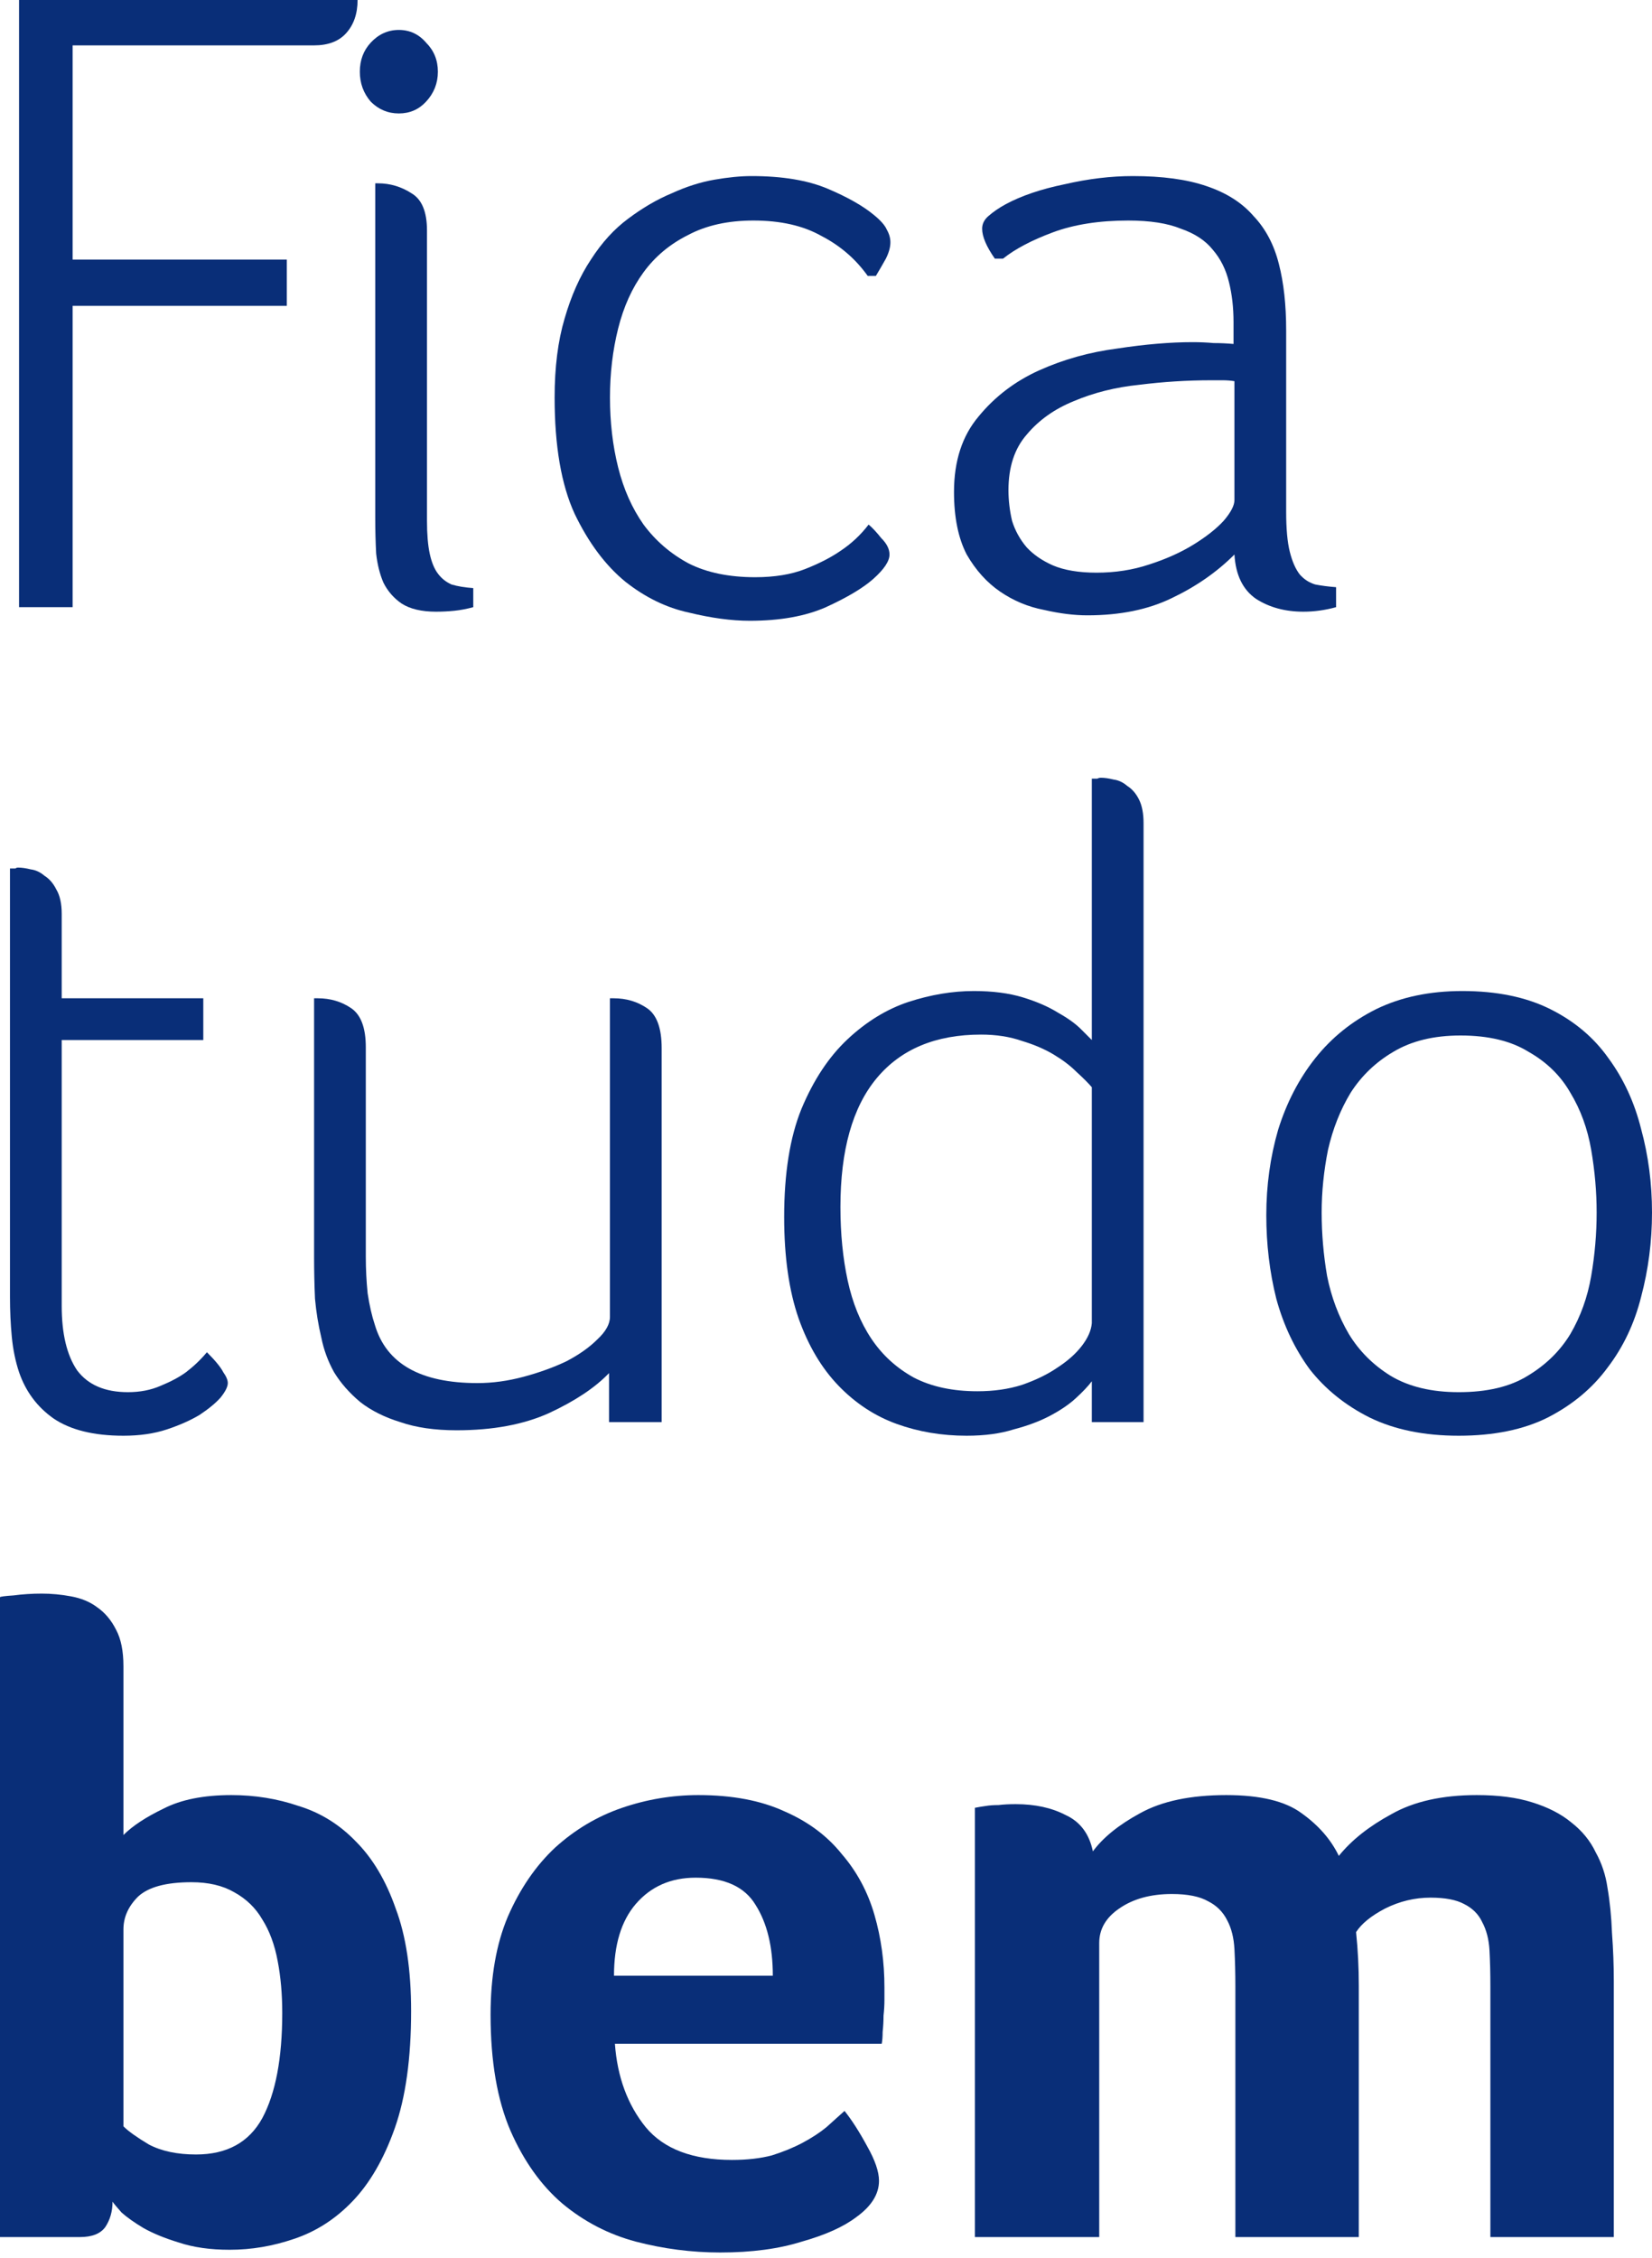
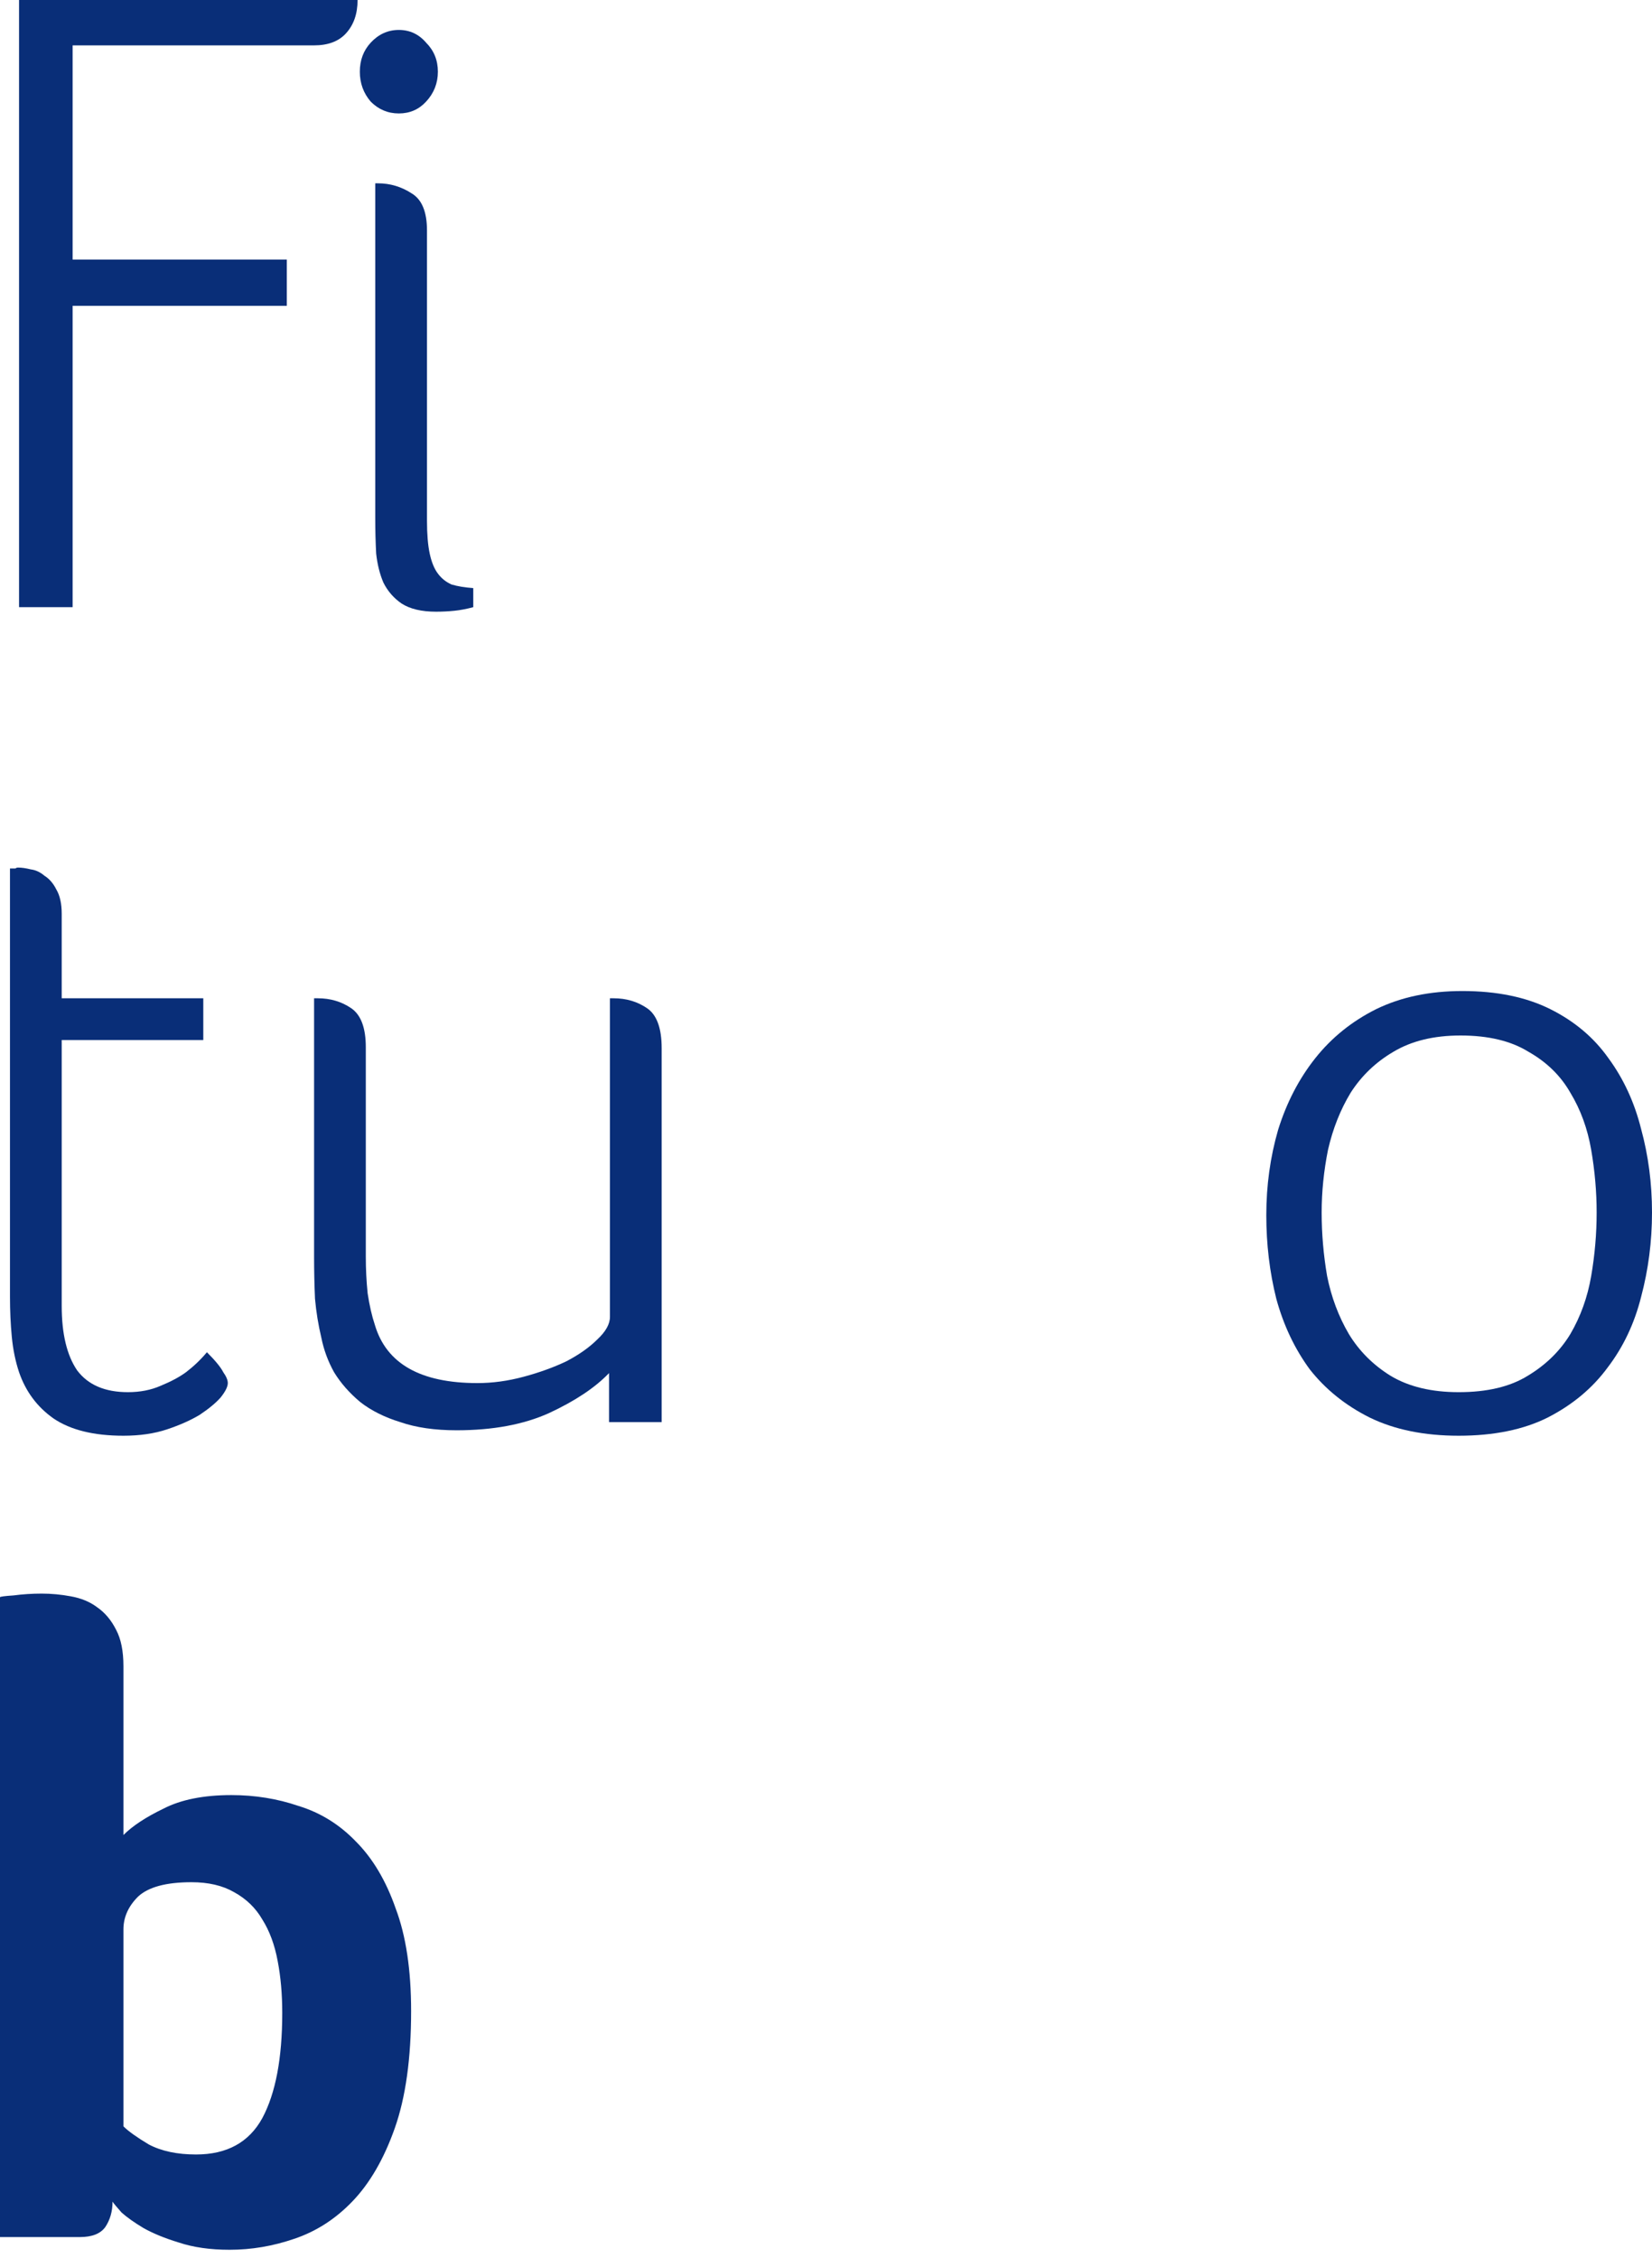
<svg xmlns="http://www.w3.org/2000/svg" width="120" height="164" viewBox="0 0 120 164" fill="none">
  <path d="M1.384 44.103V0H25.974C25.974 1.011 25.688 1.824 25.117 2.439C24.589 3.01 23.82 3.296 22.809 3.296H5.274V18.854H20.832V22.216H5.274V44.103H1.384Z" fill="#092E78" />
  <path d="M31.675 44.432C30.62 44.432 29.785 44.234 29.17 43.839C28.599 43.444 28.159 42.938 27.852 42.323C27.588 41.708 27.412 41.004 27.324 40.213C27.28 39.378 27.258 38.521 27.258 37.642V13.316H27.456C28.335 13.316 29.148 13.558 29.895 14.042C30.642 14.481 31.016 15.382 31.016 16.744V37.84C31.016 38.807 31.082 39.598 31.214 40.213C31.346 40.828 31.543 41.312 31.807 41.663C32.071 42.015 32.4 42.279 32.796 42.455C33.235 42.587 33.763 42.674 34.378 42.718V44.103C33.895 44.234 33.433 44.322 32.994 44.366C32.554 44.41 32.115 44.432 31.675 44.432ZM31.807 5.208C31.807 6.043 31.521 6.768 30.95 7.383C30.423 7.955 29.763 8.24 28.972 8.24C28.181 8.24 27.5 7.955 26.929 7.383C26.401 6.768 26.138 6.043 26.138 5.208C26.138 4.373 26.401 3.67 26.929 3.098C27.5 2.483 28.181 2.175 28.972 2.175C29.763 2.175 30.423 2.483 30.95 3.098C31.521 3.67 31.807 4.373 31.807 5.208Z" fill="#092E78" />
-   <path d="M63.096 38.104C63.36 38.323 63.668 38.653 64.019 39.093C64.415 39.488 64.613 39.884 64.613 40.279C64.613 40.763 64.217 41.356 63.426 42.059C62.679 42.718 61.536 43.4 59.998 44.103C58.504 44.762 56.658 45.092 54.46 45.092C53.142 45.092 51.67 44.894 50.044 44.498C48.417 44.147 46.879 43.4 45.429 42.257C43.979 41.07 42.748 39.422 41.737 37.313C40.77 35.203 40.287 32.39 40.287 28.874C40.287 26.677 40.529 24.765 41.012 23.139C41.495 21.469 42.133 20.041 42.924 18.854C43.715 17.623 44.616 16.635 45.627 15.887C46.681 15.096 47.736 14.481 48.791 14.042C49.846 13.558 50.879 13.229 51.889 13.053C52.9 12.877 53.801 12.789 54.592 12.789C56.834 12.789 58.679 13.097 60.13 13.712C61.58 14.327 62.701 14.965 63.492 15.624C63.975 16.019 64.283 16.371 64.415 16.679C64.591 16.986 64.678 17.294 64.678 17.602C64.678 17.953 64.569 18.349 64.349 18.788C64.129 19.184 63.887 19.601 63.624 20.041H63.03C62.151 18.81 61.031 17.843 59.668 17.14C58.35 16.393 56.702 16.019 54.724 16.019C52.878 16.019 51.296 16.371 49.978 17.074C48.659 17.733 47.582 18.634 46.747 19.777C45.912 20.92 45.297 22.282 44.901 23.864C44.506 25.446 44.308 27.116 44.308 28.874C44.308 30.676 44.506 32.368 44.901 33.95C45.297 35.533 45.912 36.917 46.747 38.104C47.626 39.29 48.725 40.235 50.044 40.938C51.362 41.598 52.966 41.927 54.856 41.927C56.262 41.927 57.471 41.73 58.482 41.334C59.492 40.938 60.349 40.499 61.053 40.015C61.844 39.488 62.525 38.851 63.096 38.104Z" fill="#092E78" />
-   <path d="M97.052 44.103C96.261 44.322 95.47 44.432 94.679 44.432C93.36 44.432 92.218 44.125 91.251 43.509C90.284 42.85 89.757 41.773 89.669 40.279C88.394 41.554 86.878 42.608 85.12 43.444C83.406 44.279 81.362 44.696 78.989 44.696C78.022 44.696 76.967 44.564 75.825 44.3C74.682 44.081 73.627 43.641 72.66 42.982C71.694 42.323 70.88 41.422 70.221 40.279C69.606 39.093 69.298 37.576 69.298 35.73C69.298 33.489 69.892 31.665 71.078 30.259C72.265 28.808 73.737 27.688 75.495 26.897C77.253 26.106 79.143 25.578 81.165 25.315C83.186 25.007 85.01 24.853 86.636 24.853C87.163 24.853 87.669 24.875 88.152 24.919C88.636 24.919 89.119 24.941 89.603 24.985V23.403C89.603 22.348 89.493 21.381 89.273 20.502C89.053 19.579 88.658 18.788 88.086 18.129C87.559 17.47 86.79 16.964 85.779 16.613C84.812 16.217 83.538 16.019 81.956 16.019C79.846 16.019 78.022 16.305 76.484 16.876C74.946 17.448 73.737 18.085 72.858 18.788H72.265C71.65 17.909 71.342 17.184 71.342 16.613C71.342 16.261 71.496 15.953 71.803 15.69C72.155 15.382 72.573 15.096 73.056 14.833C74.199 14.217 75.627 13.734 77.341 13.382C79.055 12.987 80.703 12.789 82.285 12.789C84.439 12.789 86.219 13.031 87.625 13.514C89.075 13.998 90.218 14.723 91.053 15.69C91.932 16.613 92.547 17.777 92.899 19.184C93.25 20.546 93.426 22.15 93.426 23.996V37.181C93.426 38.411 93.514 39.378 93.69 40.081C93.866 40.785 94.107 41.334 94.415 41.73C94.723 42.081 95.096 42.323 95.536 42.455C95.975 42.542 96.481 42.608 97.052 42.652V44.103ZM89.669 27.688C89.405 27.644 89.119 27.622 88.812 27.622C88.548 27.622 88.262 27.622 87.955 27.622C86.241 27.622 84.505 27.732 82.747 27.951C81.033 28.127 79.451 28.523 78 29.138C76.594 29.709 75.451 30.523 74.572 31.577C73.693 32.588 73.254 33.928 73.254 35.599C73.254 36.346 73.342 37.093 73.517 37.84C73.737 38.543 74.089 39.18 74.572 39.752C75.056 40.279 75.693 40.719 76.484 41.07C77.319 41.422 78.374 41.598 79.648 41.598C81.011 41.598 82.285 41.4 83.472 41.004C84.702 40.609 85.779 40.125 86.702 39.554C87.625 38.983 88.35 38.411 88.877 37.84C89.405 37.225 89.669 36.719 89.669 36.324V27.688Z" fill="#092E78" />
  <path d="M14.767 72.513V75.545H4.483V94.861C4.483 96.883 4.856 98.443 5.603 99.541C6.395 100.596 7.625 101.124 9.295 101.124C10.174 101.124 10.965 100.97 11.668 100.662C12.416 100.355 13.031 100.025 13.514 99.673C14.086 99.234 14.591 98.75 15.03 98.223C15.646 98.838 16.041 99.322 16.217 99.673C16.437 99.981 16.547 100.245 16.547 100.464C16.547 100.728 16.371 101.08 16.019 101.519C15.668 101.915 15.162 102.332 14.503 102.772C13.844 103.167 13.053 103.519 12.13 103.827C11.207 104.134 10.152 104.288 8.966 104.288C6.812 104.288 5.12 103.87 3.889 103.035C2.703 102.2 1.868 101.08 1.384 99.673C1.121 98.882 0.945 98.025 0.857 97.102C0.769 96.179 0.725 95.213 0.725 94.202V63.086H0.923C1.011 63.086 1.077 63.086 1.121 63.086C1.165 63.042 1.231 63.02 1.318 63.02C1.582 63.02 1.89 63.064 2.241 63.152C2.593 63.196 2.923 63.35 3.23 63.613C3.582 63.833 3.868 64.163 4.087 64.602C4.351 65.042 4.483 65.635 4.483 66.382V72.513H14.767Z" fill="#092E78" />
  <path d="M48.063 103.299H44.24V99.739C43.229 100.794 41.779 101.761 39.889 102.64C38.043 103.475 35.801 103.892 33.165 103.892C31.582 103.892 30.22 103.695 29.077 103.299C27.935 102.948 26.968 102.464 26.177 101.849C25.386 101.19 24.748 100.464 24.265 99.673C23.825 98.882 23.518 98.047 23.342 97.168C23.122 96.245 22.968 95.3 22.881 94.334C22.837 93.323 22.815 92.312 22.815 91.301V72.513H23.078C24.001 72.513 24.814 72.755 25.517 73.238C26.221 73.722 26.572 74.666 26.572 76.073V91.301C26.572 92.18 26.616 93.059 26.704 93.938C26.836 94.817 27.012 95.586 27.232 96.245C28.067 99.058 30.55 100.464 34.681 100.464C35.779 100.464 36.9 100.311 38.043 100.003C39.186 99.695 40.218 99.322 41.141 98.882C42.064 98.399 42.811 97.871 43.383 97.3C43.998 96.729 44.306 96.179 44.306 95.652V72.513H44.569C45.492 72.513 46.305 72.755 47.008 73.238C47.712 73.722 48.063 74.688 48.063 76.139V103.299Z" fill="#092E78" />
-   <path d="M79.309 103.299V100.333C79.045 100.684 78.65 101.102 78.122 101.585C77.639 102.025 77.023 102.442 76.276 102.838C75.529 103.233 74.65 103.563 73.639 103.827C72.673 104.134 71.53 104.288 70.211 104.288C68.409 104.288 66.718 104.002 65.135 103.431C63.553 102.86 62.147 101.937 60.916 100.662C59.686 99.388 58.719 97.762 58.016 95.784C57.312 93.762 56.961 91.301 56.961 88.4C56.961 85.236 57.378 82.621 58.213 80.556C59.092 78.446 60.213 76.754 61.575 75.48C62.938 74.205 64.41 73.304 65.992 72.777C67.618 72.249 69.201 71.986 70.739 71.986C72.101 71.986 73.288 72.139 74.299 72.447C75.309 72.755 76.166 73.128 76.87 73.568C77.573 73.963 78.122 74.359 78.518 74.754C78.913 75.15 79.177 75.414 79.309 75.545V56.559H79.507C79.594 56.559 79.66 56.559 79.704 56.559C79.792 56.516 79.88 56.494 79.968 56.494C80.232 56.494 80.539 56.538 80.891 56.625C81.243 56.669 81.572 56.823 81.88 57.087C82.231 57.307 82.517 57.636 82.737 58.076C82.957 58.515 83.067 59.087 83.067 59.79V103.299H79.309ZM61.048 87.675C61.048 89.609 61.224 91.389 61.575 93.015C61.927 94.641 62.498 96.048 63.289 97.234C64.081 98.421 65.113 99.366 66.388 100.069C67.662 100.728 69.201 101.058 71.002 101.058C72.189 101.058 73.266 100.904 74.233 100.596C75.244 100.245 76.101 99.827 76.804 99.344C77.551 98.86 78.144 98.333 78.584 97.762C79.023 97.19 79.265 96.641 79.309 96.114V78.973C79.045 78.666 78.672 78.292 78.188 77.853C77.749 77.413 77.199 76.996 76.54 76.6C75.881 76.205 75.112 75.875 74.233 75.611C73.354 75.304 72.365 75.15 71.266 75.15C67.97 75.15 65.443 76.205 63.685 78.314C61.927 80.424 61.048 83.544 61.048 87.675Z" fill="#092E78" />
  <path d="M115.979 88.071C115.979 86.577 115.847 85.06 115.583 83.522C115.319 81.984 114.814 80.6 114.067 79.369C113.364 78.138 112.353 77.15 111.034 76.402C109.76 75.611 108.112 75.216 106.09 75.216C104.156 75.216 102.53 75.611 101.212 76.402C99.937 77.15 98.904 78.138 98.113 79.369C97.366 80.6 96.817 81.984 96.465 83.522C96.158 85.06 96.004 86.577 96.004 88.071C96.004 89.609 96.136 91.147 96.399 92.686C96.707 94.224 97.234 95.63 97.982 96.905C98.729 98.135 99.74 99.146 101.014 99.937C102.333 100.728 103.981 101.124 105.958 101.124C108.024 101.124 109.694 100.728 110.968 99.937C112.287 99.146 113.32 98.135 114.067 96.905C114.814 95.63 115.319 94.224 115.583 92.686C115.847 91.147 115.979 89.609 115.979 88.071ZM120 88.071C120 90.18 119.736 92.224 119.209 94.202C118.725 96.135 117.912 97.85 116.77 99.344C115.671 100.838 114.221 102.047 112.419 102.97C110.661 103.848 108.507 104.288 105.958 104.288C103.453 104.288 101.3 103.848 99.498 102.97C97.74 102.091 96.29 100.926 95.147 99.476C94.048 97.981 93.235 96.267 92.708 94.334C92.224 92.4 91.983 90.378 91.983 88.269C91.983 86.115 92.268 84.049 92.84 82.072C93.455 80.094 94.356 78.358 95.542 76.864C96.729 75.37 98.201 74.183 99.959 73.304C101.761 72.425 103.849 71.986 106.222 71.986C108.727 71.986 110.859 72.425 112.617 73.304C114.375 74.183 115.781 75.37 116.836 76.864C117.934 78.358 118.725 80.072 119.209 82.006C119.736 83.94 120 85.961 120 88.071Z" fill="#092E78" />
  <path d="M8.966 133.292C9.625 132.632 10.592 131.995 11.866 131.38C13.141 130.721 14.789 130.391 16.81 130.391C18.524 130.391 20.151 130.655 21.689 131.182C23.271 131.665 24.655 132.522 25.842 133.753C27.073 134.984 28.039 136.61 28.743 138.631C29.49 140.609 29.863 143.092 29.863 146.081C29.863 149.509 29.468 152.343 28.677 154.585C27.886 156.826 26.853 158.606 25.578 159.925C24.348 161.199 22.941 162.1 21.359 162.627C19.821 163.155 18.261 163.418 16.679 163.418C15.272 163.418 14.042 163.243 12.987 162.891C11.976 162.583 11.119 162.232 10.416 161.836C9.757 161.441 9.229 161.067 8.834 160.716C8.482 160.32 8.262 160.056 8.174 159.925C8.174 160.628 7.999 161.243 7.647 161.77C7.296 162.254 6.68 162.496 5.801 162.496H0V116.02C0 115.976 0.33 115.932 0.989 115.888C1.648 115.8 2.329 115.756 3.032 115.756C3.736 115.756 4.439 115.822 5.142 115.954C5.889 116.086 6.526 116.349 7.054 116.745C7.625 117.14 8.087 117.69 8.438 118.393C8.79 119.052 8.966 119.931 8.966 121.03V133.292ZM20.502 146.213C20.502 144.85 20.392 143.598 20.172 142.455C19.953 141.268 19.579 140.257 19.052 139.422C18.568 138.587 17.887 137.928 17.008 137.445C16.173 136.961 15.14 136.72 13.91 136.72C12.064 136.72 10.768 137.071 10.02 137.774C9.317 138.478 8.966 139.269 8.966 140.148V154.453C9.317 154.805 9.932 155.244 10.811 155.771C11.734 156.255 12.877 156.497 14.239 156.497C16.481 156.497 18.085 155.618 19.052 153.86C20.019 152.058 20.502 149.509 20.502 146.213Z" fill="#092E78" />
-   <path d="M53.17 156.892C54.269 156.892 55.236 156.782 56.071 156.562C56.906 156.299 57.653 155.991 58.312 155.64C58.971 155.288 59.543 154.914 60.026 154.519C60.51 154.079 60.949 153.684 61.345 153.332C61.872 153.991 62.422 154.848 62.993 155.903C63.564 156.914 63.85 157.749 63.85 158.408C63.85 159.375 63.3 160.254 62.202 161.045C61.279 161.748 59.96 162.342 58.246 162.825C56.576 163.353 54.599 163.616 52.313 163.616C50.248 163.616 48.204 163.353 46.182 162.825C44.205 162.298 42.425 161.375 40.843 160.056C39.304 158.738 38.052 156.98 37.085 154.783C36.118 152.541 35.635 149.728 35.635 146.344C35.635 143.576 36.052 141.202 36.887 139.225C37.766 137.203 38.909 135.533 40.315 134.214C41.766 132.896 43.392 131.929 45.194 131.314C46.995 130.699 48.841 130.391 50.731 130.391C53.192 130.391 55.28 130.786 56.994 131.578C58.708 132.325 60.092 133.357 61.147 134.676C62.246 135.95 63.037 137.423 63.52 139.093C64.004 140.763 64.245 142.521 64.245 144.367C64.245 144.63 64.245 144.938 64.245 145.29C64.245 145.641 64.223 146.015 64.179 146.41C64.179 146.806 64.157 147.201 64.114 147.597C64.114 147.949 64.091 148.234 64.048 148.454H44.666C44.842 150.871 45.589 152.893 46.907 154.519C48.226 156.101 50.314 156.892 53.17 156.892ZM56.137 143.51C56.137 141.4 55.719 139.686 54.884 138.368C54.093 137.049 52.643 136.39 50.533 136.39C48.731 136.39 47.281 137.027 46.182 138.302C45.128 139.532 44.6 141.268 44.6 143.51H56.137Z" fill="#092E78" />
-   <path d="M79.847 162.496H70.816V131.314C71.036 131.27 71.299 131.226 71.607 131.182C71.871 131.138 72.178 131.116 72.53 131.116C72.882 131.072 73.299 131.05 73.783 131.05C75.189 131.05 76.398 131.314 77.408 131.841C78.463 132.325 79.122 133.204 79.386 134.478C80.133 133.467 81.276 132.544 82.814 131.709C84.396 130.83 86.484 130.391 89.077 130.391C91.538 130.391 93.362 130.83 94.548 131.709C95.779 132.588 96.68 133.621 97.251 134.808C98.174 133.665 99.449 132.654 101.075 131.775C102.701 130.852 104.767 130.391 107.272 130.391C108.854 130.391 110.194 130.567 111.293 130.918C112.436 131.27 113.381 131.753 114.128 132.369C114.919 132.984 115.512 133.709 115.908 134.544C116.347 135.335 116.633 136.192 116.765 137.115C116.94 138.126 117.05 139.225 117.094 140.411C117.182 141.598 117.226 142.763 117.226 143.905V162.496H108.26V144.301C108.26 143.334 108.239 142.455 108.195 141.664C108.151 140.873 107.975 140.192 107.667 139.62C107.403 139.049 106.964 138.609 106.349 138.302C105.777 137.994 104.964 137.84 103.91 137.84C102.767 137.84 101.668 138.104 100.613 138.631C99.603 139.159 98.899 139.73 98.504 140.345C98.636 141.62 98.702 142.916 98.702 144.235V162.496H89.736V144.301C89.736 143.334 89.714 142.433 89.67 141.598C89.626 140.763 89.45 140.06 89.143 139.488C88.835 138.873 88.374 138.412 87.758 138.104C87.143 137.752 86.264 137.577 85.121 137.577C83.583 137.577 82.309 137.928 81.298 138.631C80.331 139.291 79.847 140.126 79.847 141.136V162.496Z" fill="#092E78" />
</svg>